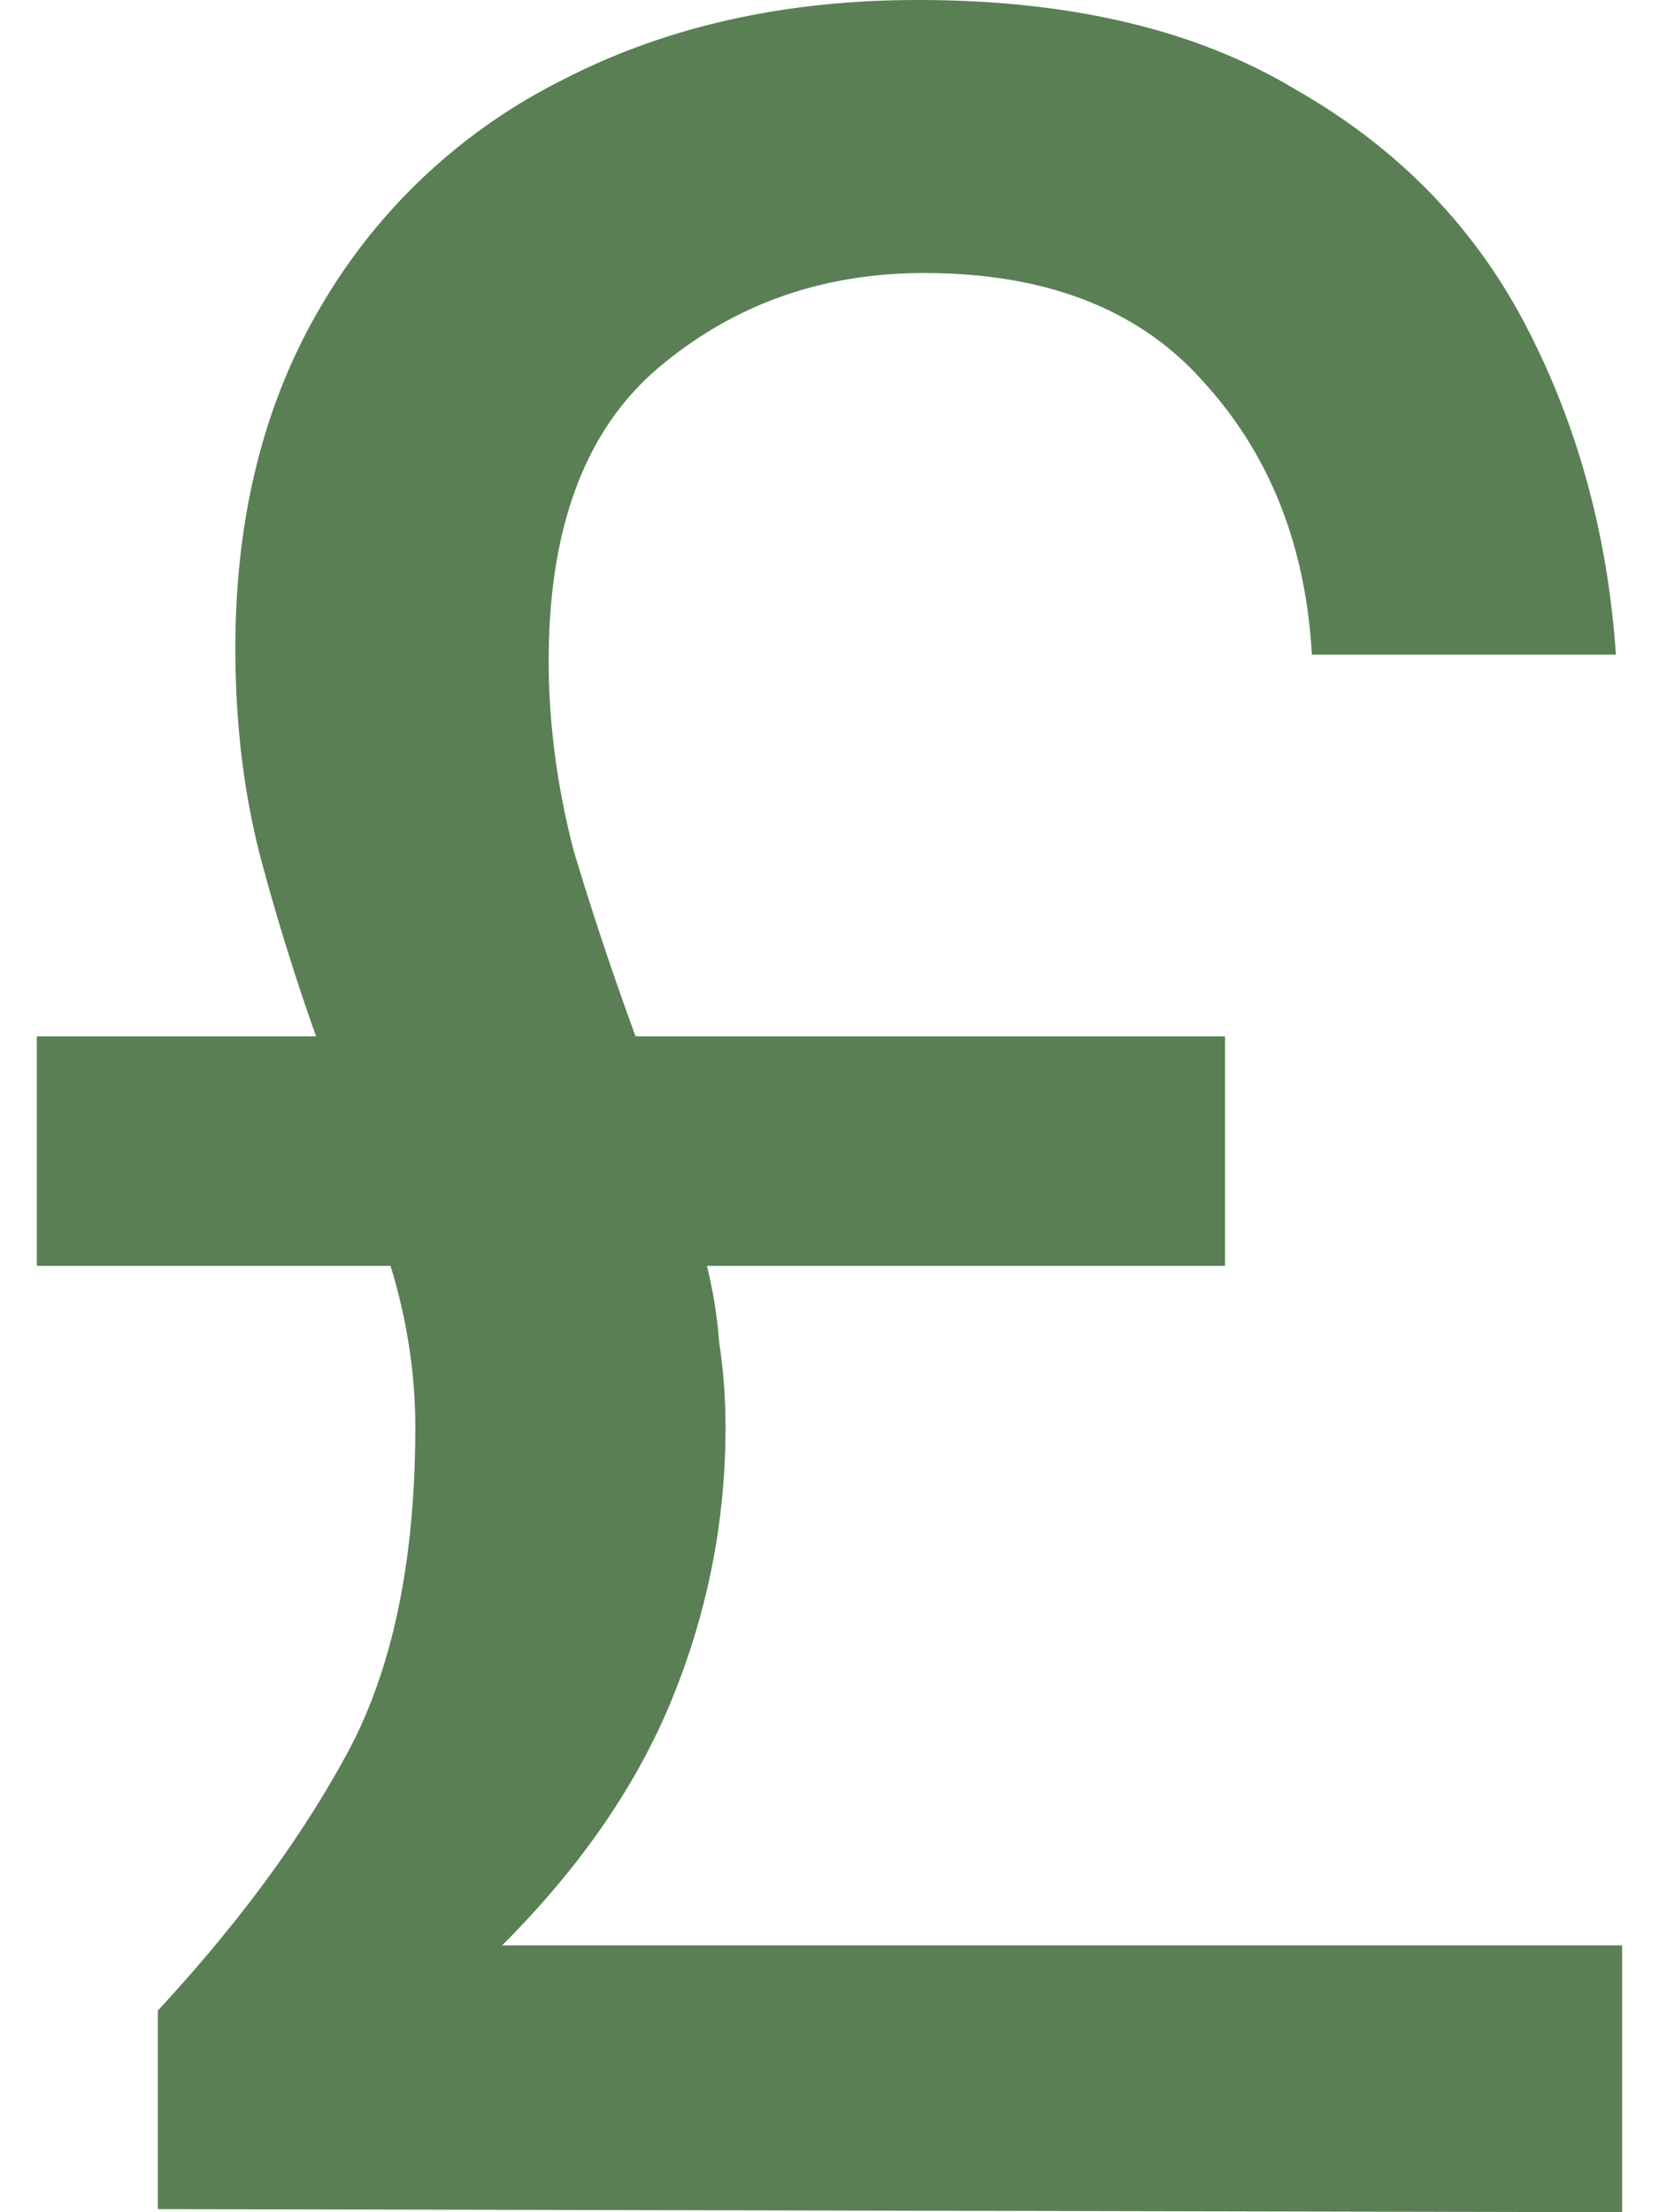
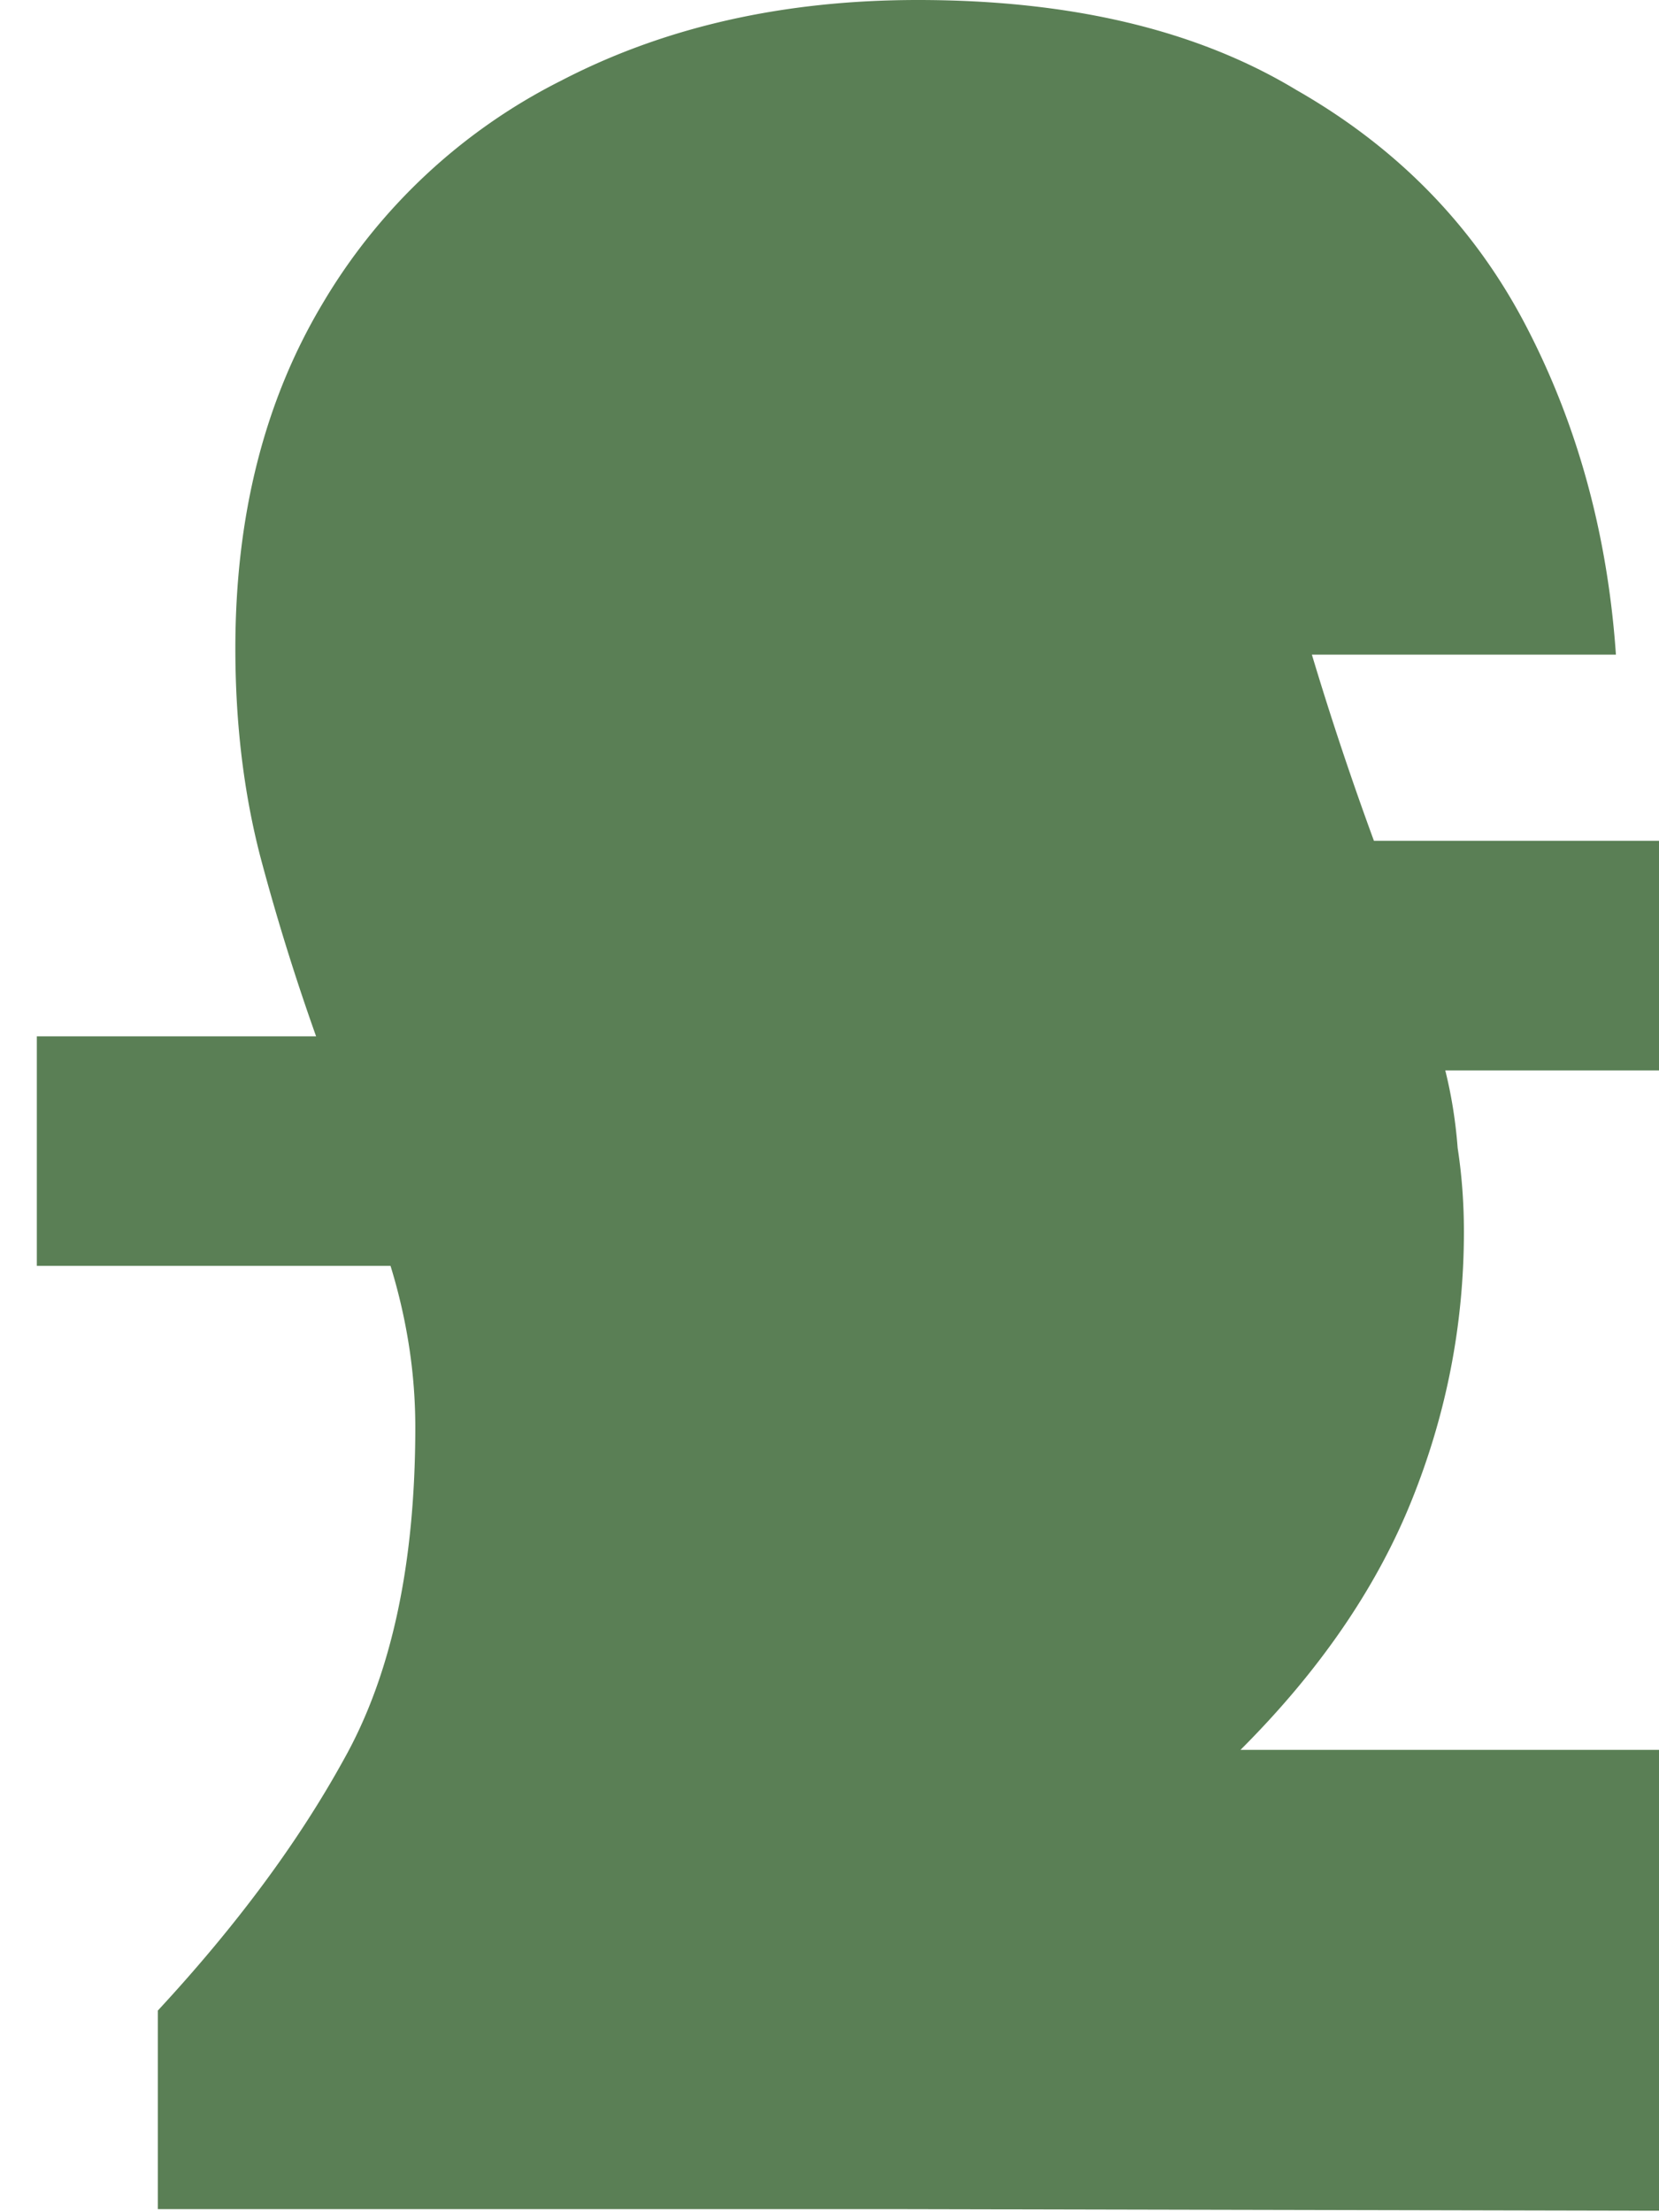
<svg xmlns="http://www.w3.org/2000/svg" width="30" height="40" fill="none">
-   <path fill="#5A7F55" d="M2.854 39.944v-3.59c1.421-1.534 2.543-3.049 3.366-4.545.86-1.533 1.29-3.534 1.29-6.003a9.58 9.58 0 0 0-.112-1.458 10.261 10.261 0 0 0-.336-1.459H.666v-4.151h5.05a41.344 41.344 0 0 1-1.01-3.254c-.3-1.16-.45-2.412-.45-3.759 0-2.394.524-4.47 1.572-6.227a10.463 10.463 0 0 1 4.32-4.04C12.017.487 14.167 0 16.597 0c2.769 0 5.05.542 6.845 1.627 1.833 1.047 3.217 2.468 4.152 4.264.935 1.795 1.477 3.777 1.627 5.946h-5.498c-.112-1.982-.767-3.628-1.964-4.937-1.16-1.309-2.842-1.963-5.049-1.963-1.832 0-3.422.56-4.768 1.683-1.347 1.122-2.02 2.898-2.02 5.33 0 1.122.15 2.262.449 3.422a59.07 59.07 0 0 0 1.122 3.366h10.659v4.151h-9.369c.112.449.187.916.224 1.403.075.486.113.99.113 1.514 0 1.683-.318 3.31-.954 4.881-.636 1.571-1.664 3.067-3.086 4.488h20.253V40l-26.48-.056Z" />
+   <path fill="#5A7F55" d="M2.854 39.944v-3.59c1.421-1.534 2.543-3.049 3.366-4.545.86-1.533 1.29-3.534 1.29-6.003a9.58 9.58 0 0 0-.112-1.458 10.261 10.261 0 0 0-.336-1.459H.666v-4.151h5.05a41.344 41.344 0 0 1-1.01-3.254c-.3-1.16-.45-2.412-.45-3.759 0-2.394.524-4.47 1.572-6.227a10.463 10.463 0 0 1 4.32-4.04C12.017.487 14.167 0 16.597 0c2.769 0 5.05.542 6.845 1.627 1.833 1.047 3.217 2.468 4.152 4.264.935 1.795 1.477 3.777 1.627 5.946h-5.498a59.07 59.07 0 0 0 1.122 3.366h10.659v4.151h-9.369c.112.449.187.916.224 1.403.075.486.113.99.113 1.514 0 1.683-.318 3.31-.954 4.881-.636 1.571-1.664 3.067-3.086 4.488h20.253V40l-26.48-.056Z" />
</svg>